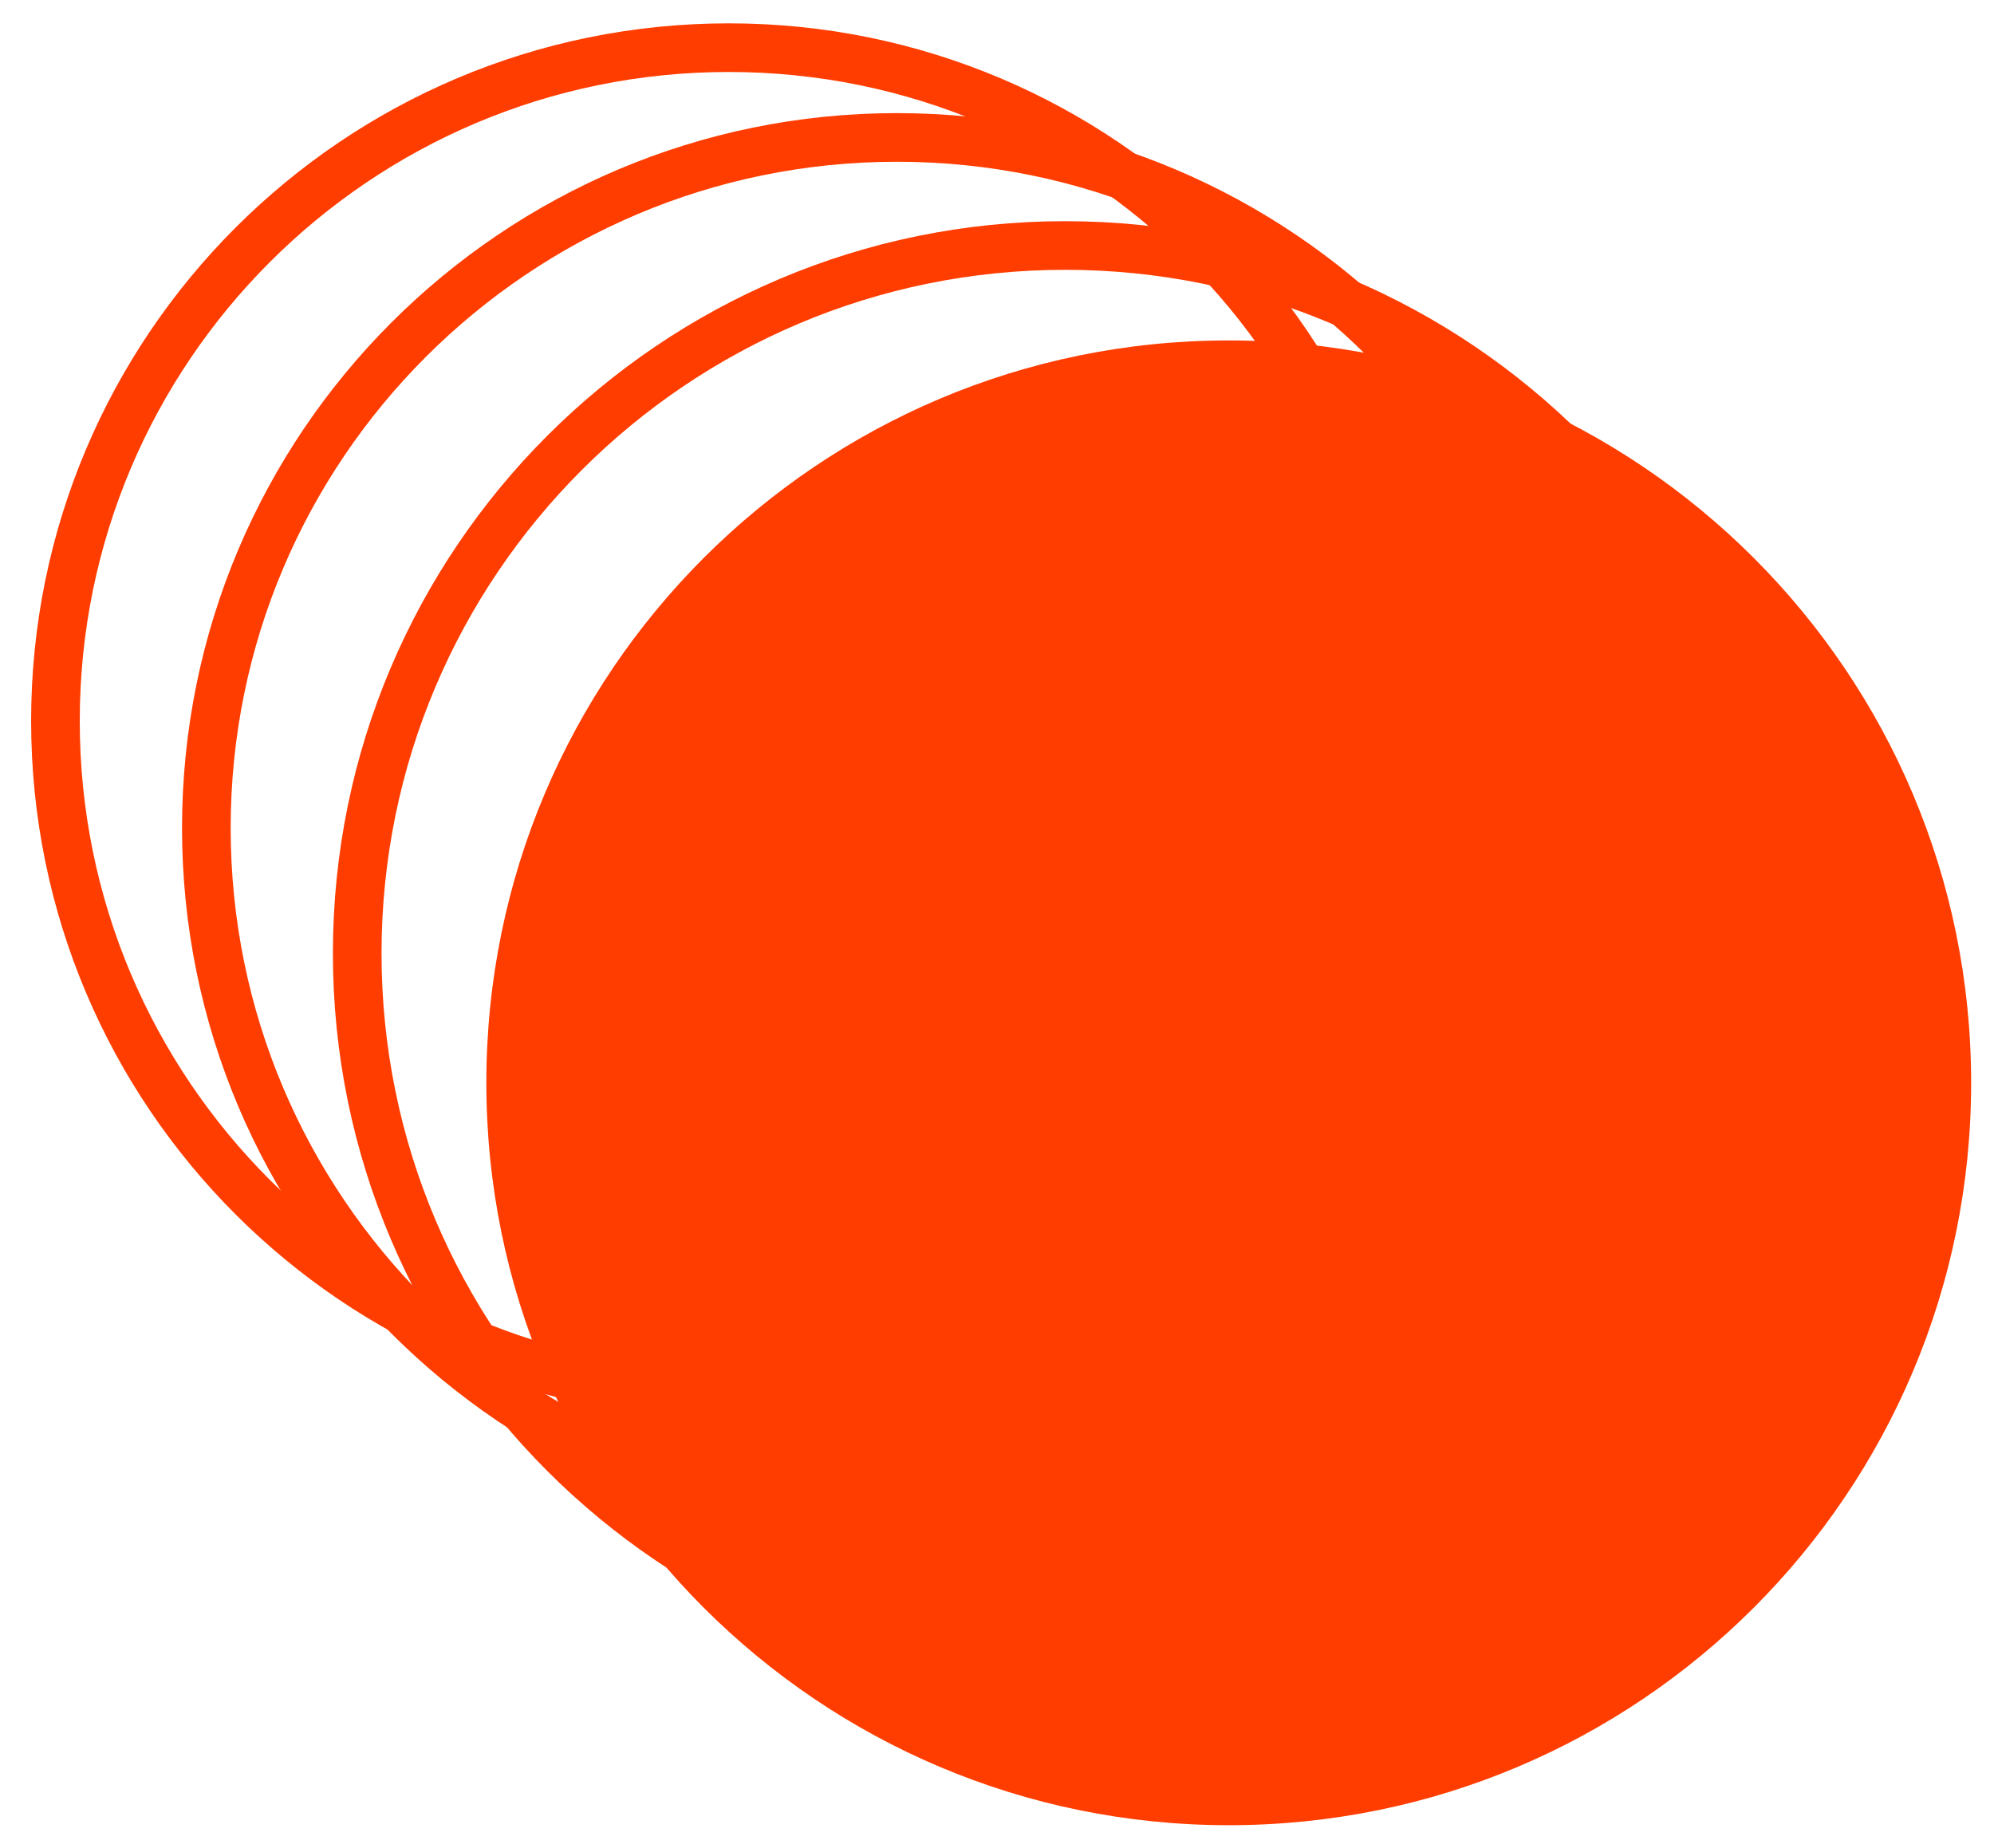
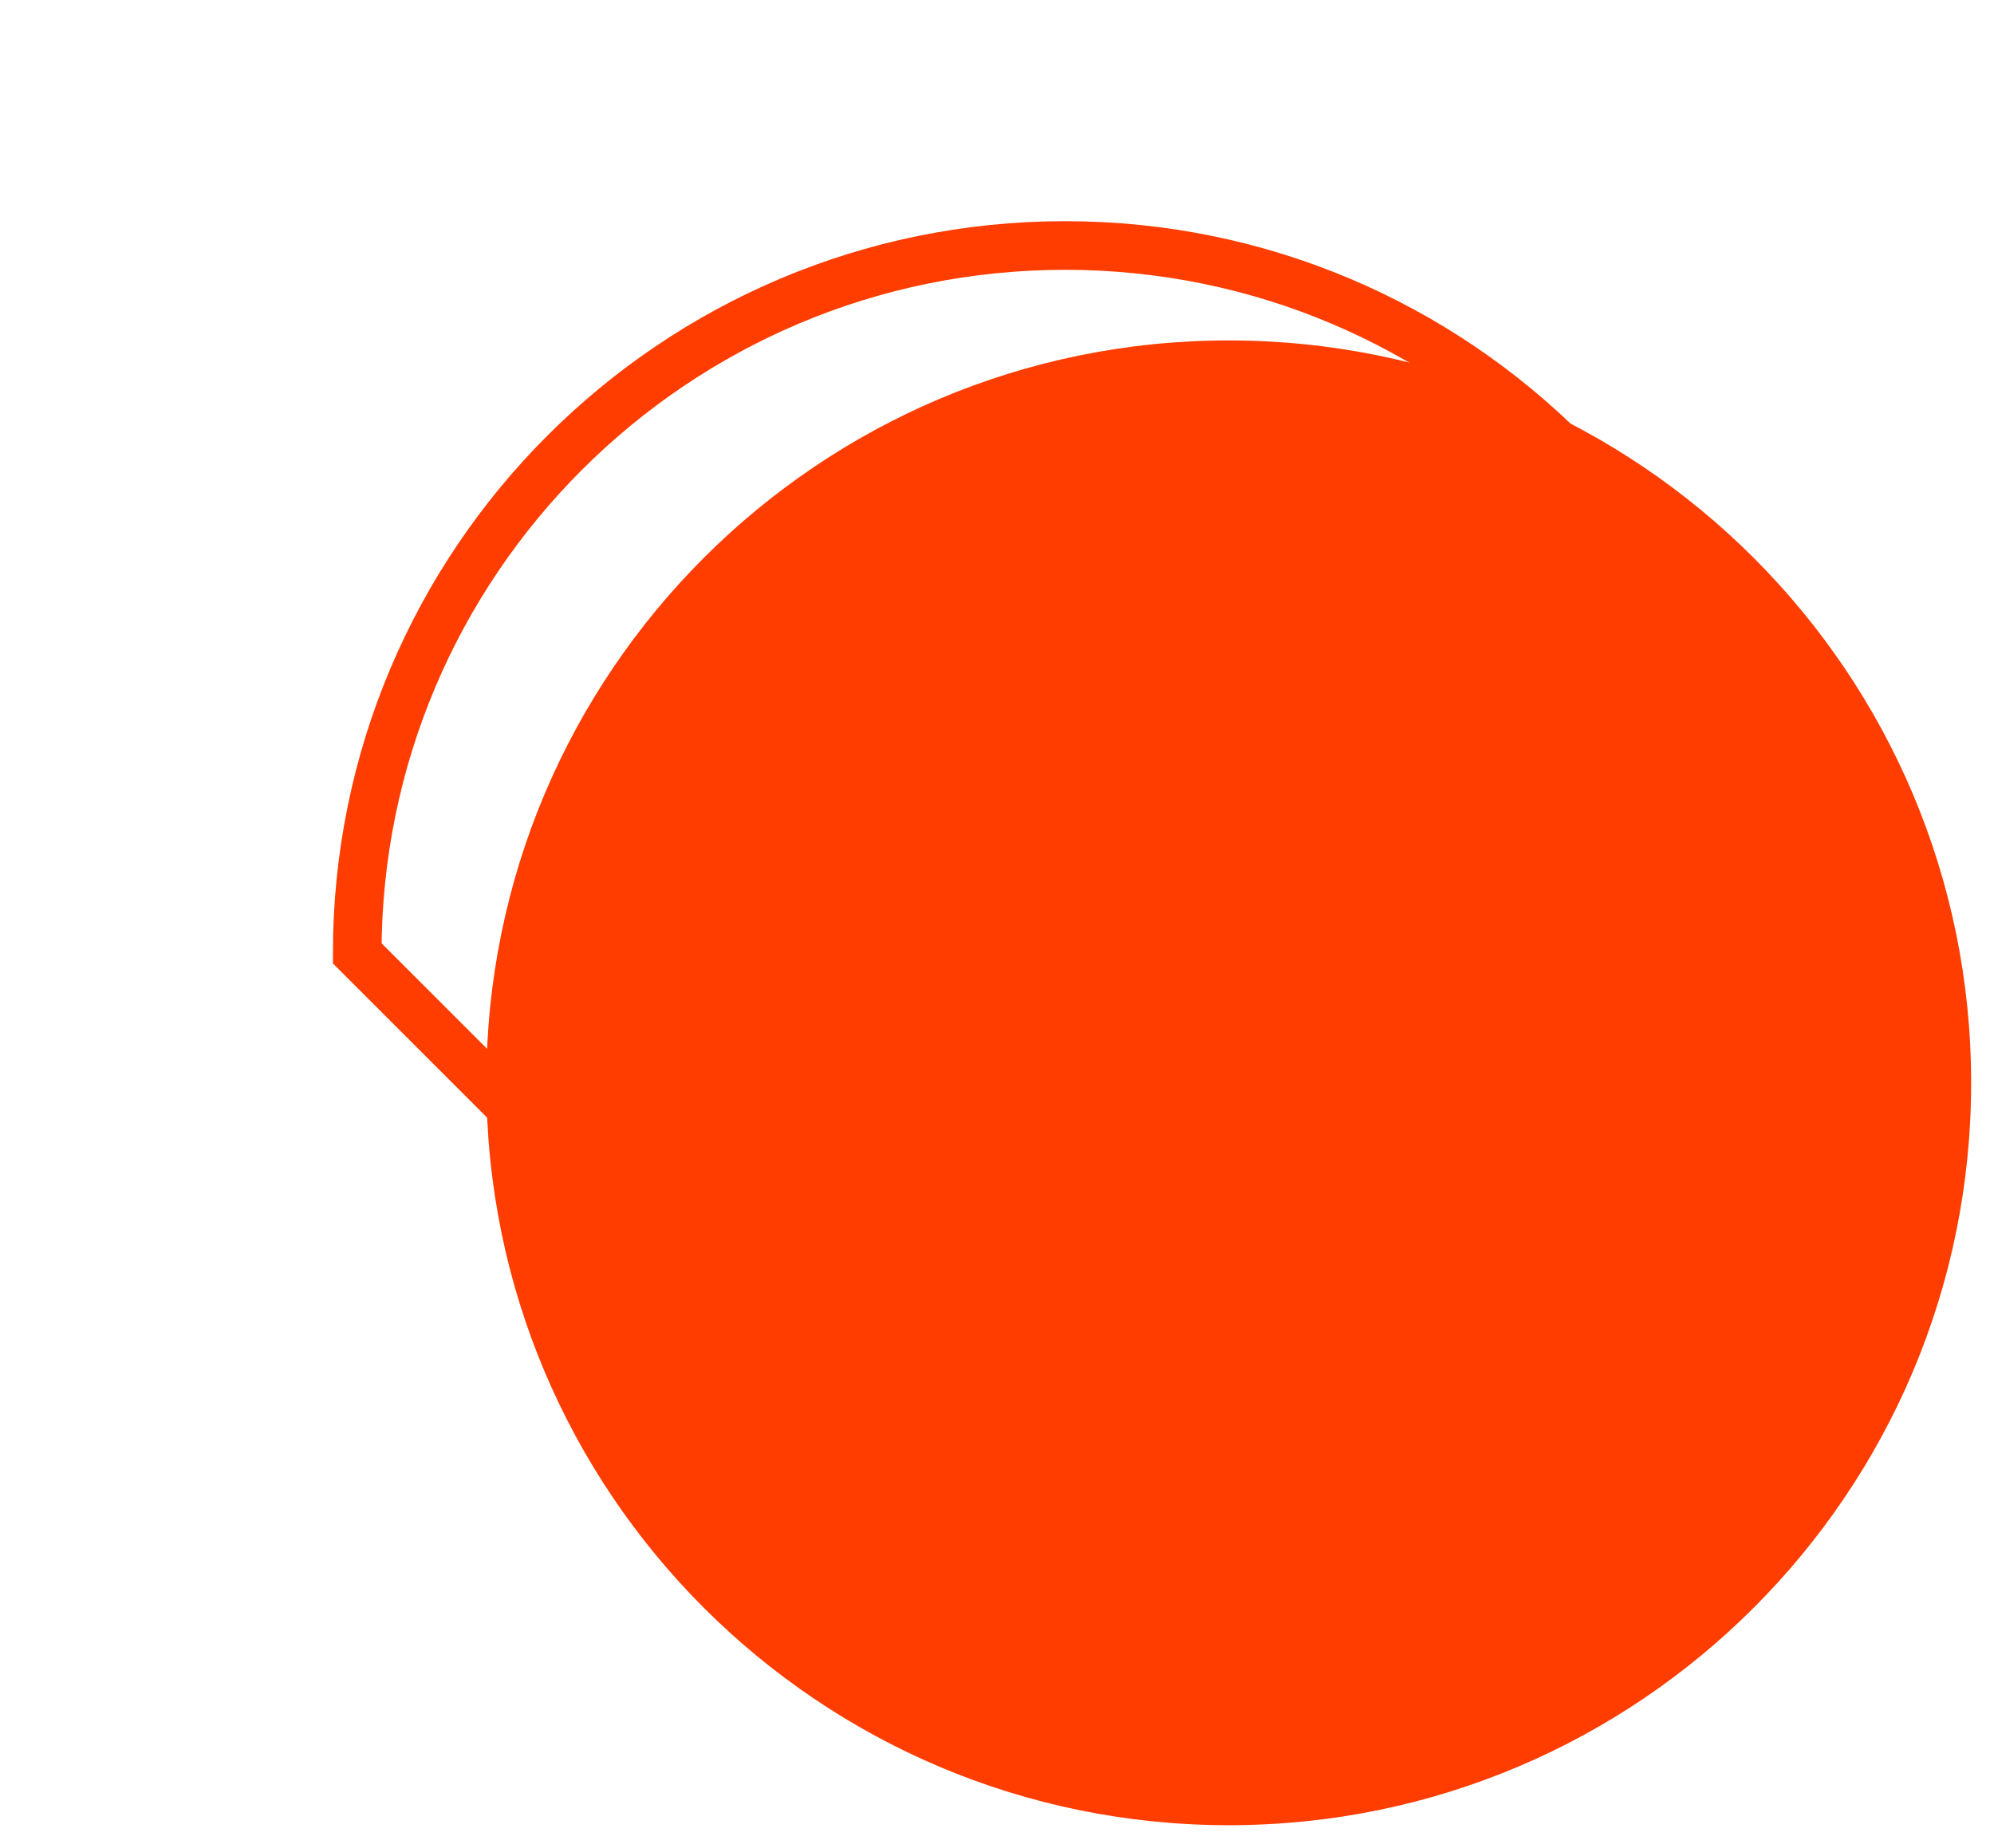
<svg xmlns="http://www.w3.org/2000/svg" width="41" height="38" viewBox="0 0 41 38" fill="none">
-   <path d="M14.985 28.67C22.631 28.67 28.83 22.471 28.83 14.825C28.83 7.179 22.631 0.98 14.985 0.98C7.339 0.98 1.14 7.179 1.14 14.825C1.14 22.471 7.339 28.67 14.985 28.67Z" stroke="#FF3D00" strokeWidth="1.87" stroke-miterlimit="10" />
-   <path d="M18.443 31.226C26.285 31.226 32.643 24.868 32.643 17.026C32.643 9.184 26.285 2.826 18.443 2.826C10.6 2.826 4.243 9.184 4.243 17.026C4.243 24.868 10.6 31.226 18.443 31.226Z" stroke="#FF3D00" strokeWidth="1.92" stroke-miterlimit="10" />
-   <path d="M21.901 34.158C29.939 34.158 36.456 27.642 36.456 19.603C36.456 11.565 29.939 5.048 21.901 5.048C13.862 5.048 7.345 11.565 7.345 19.603C7.345 27.642 13.862 34.158 21.901 34.158Z" stroke="#FF3D00" strokeWidth="1.97" stroke-miterlimit="10" />
+   <path d="M21.901 34.158C29.939 34.158 36.456 27.642 36.456 19.603C36.456 11.565 29.939 5.048 21.901 5.048C13.862 5.048 7.345 11.565 7.345 19.603Z" stroke="#FF3D00" strokeWidth="1.97" stroke-miterlimit="10" />
  <path d="M25.265 37.53C33.696 37.53 40.53 30.696 40.53 22.265C40.53 13.834 33.696 7 25.265 7C16.834 7 10 13.834 10 22.265C10 30.696 16.834 37.53 25.265 37.53Z" fill="#FF3D00" />
</svg>